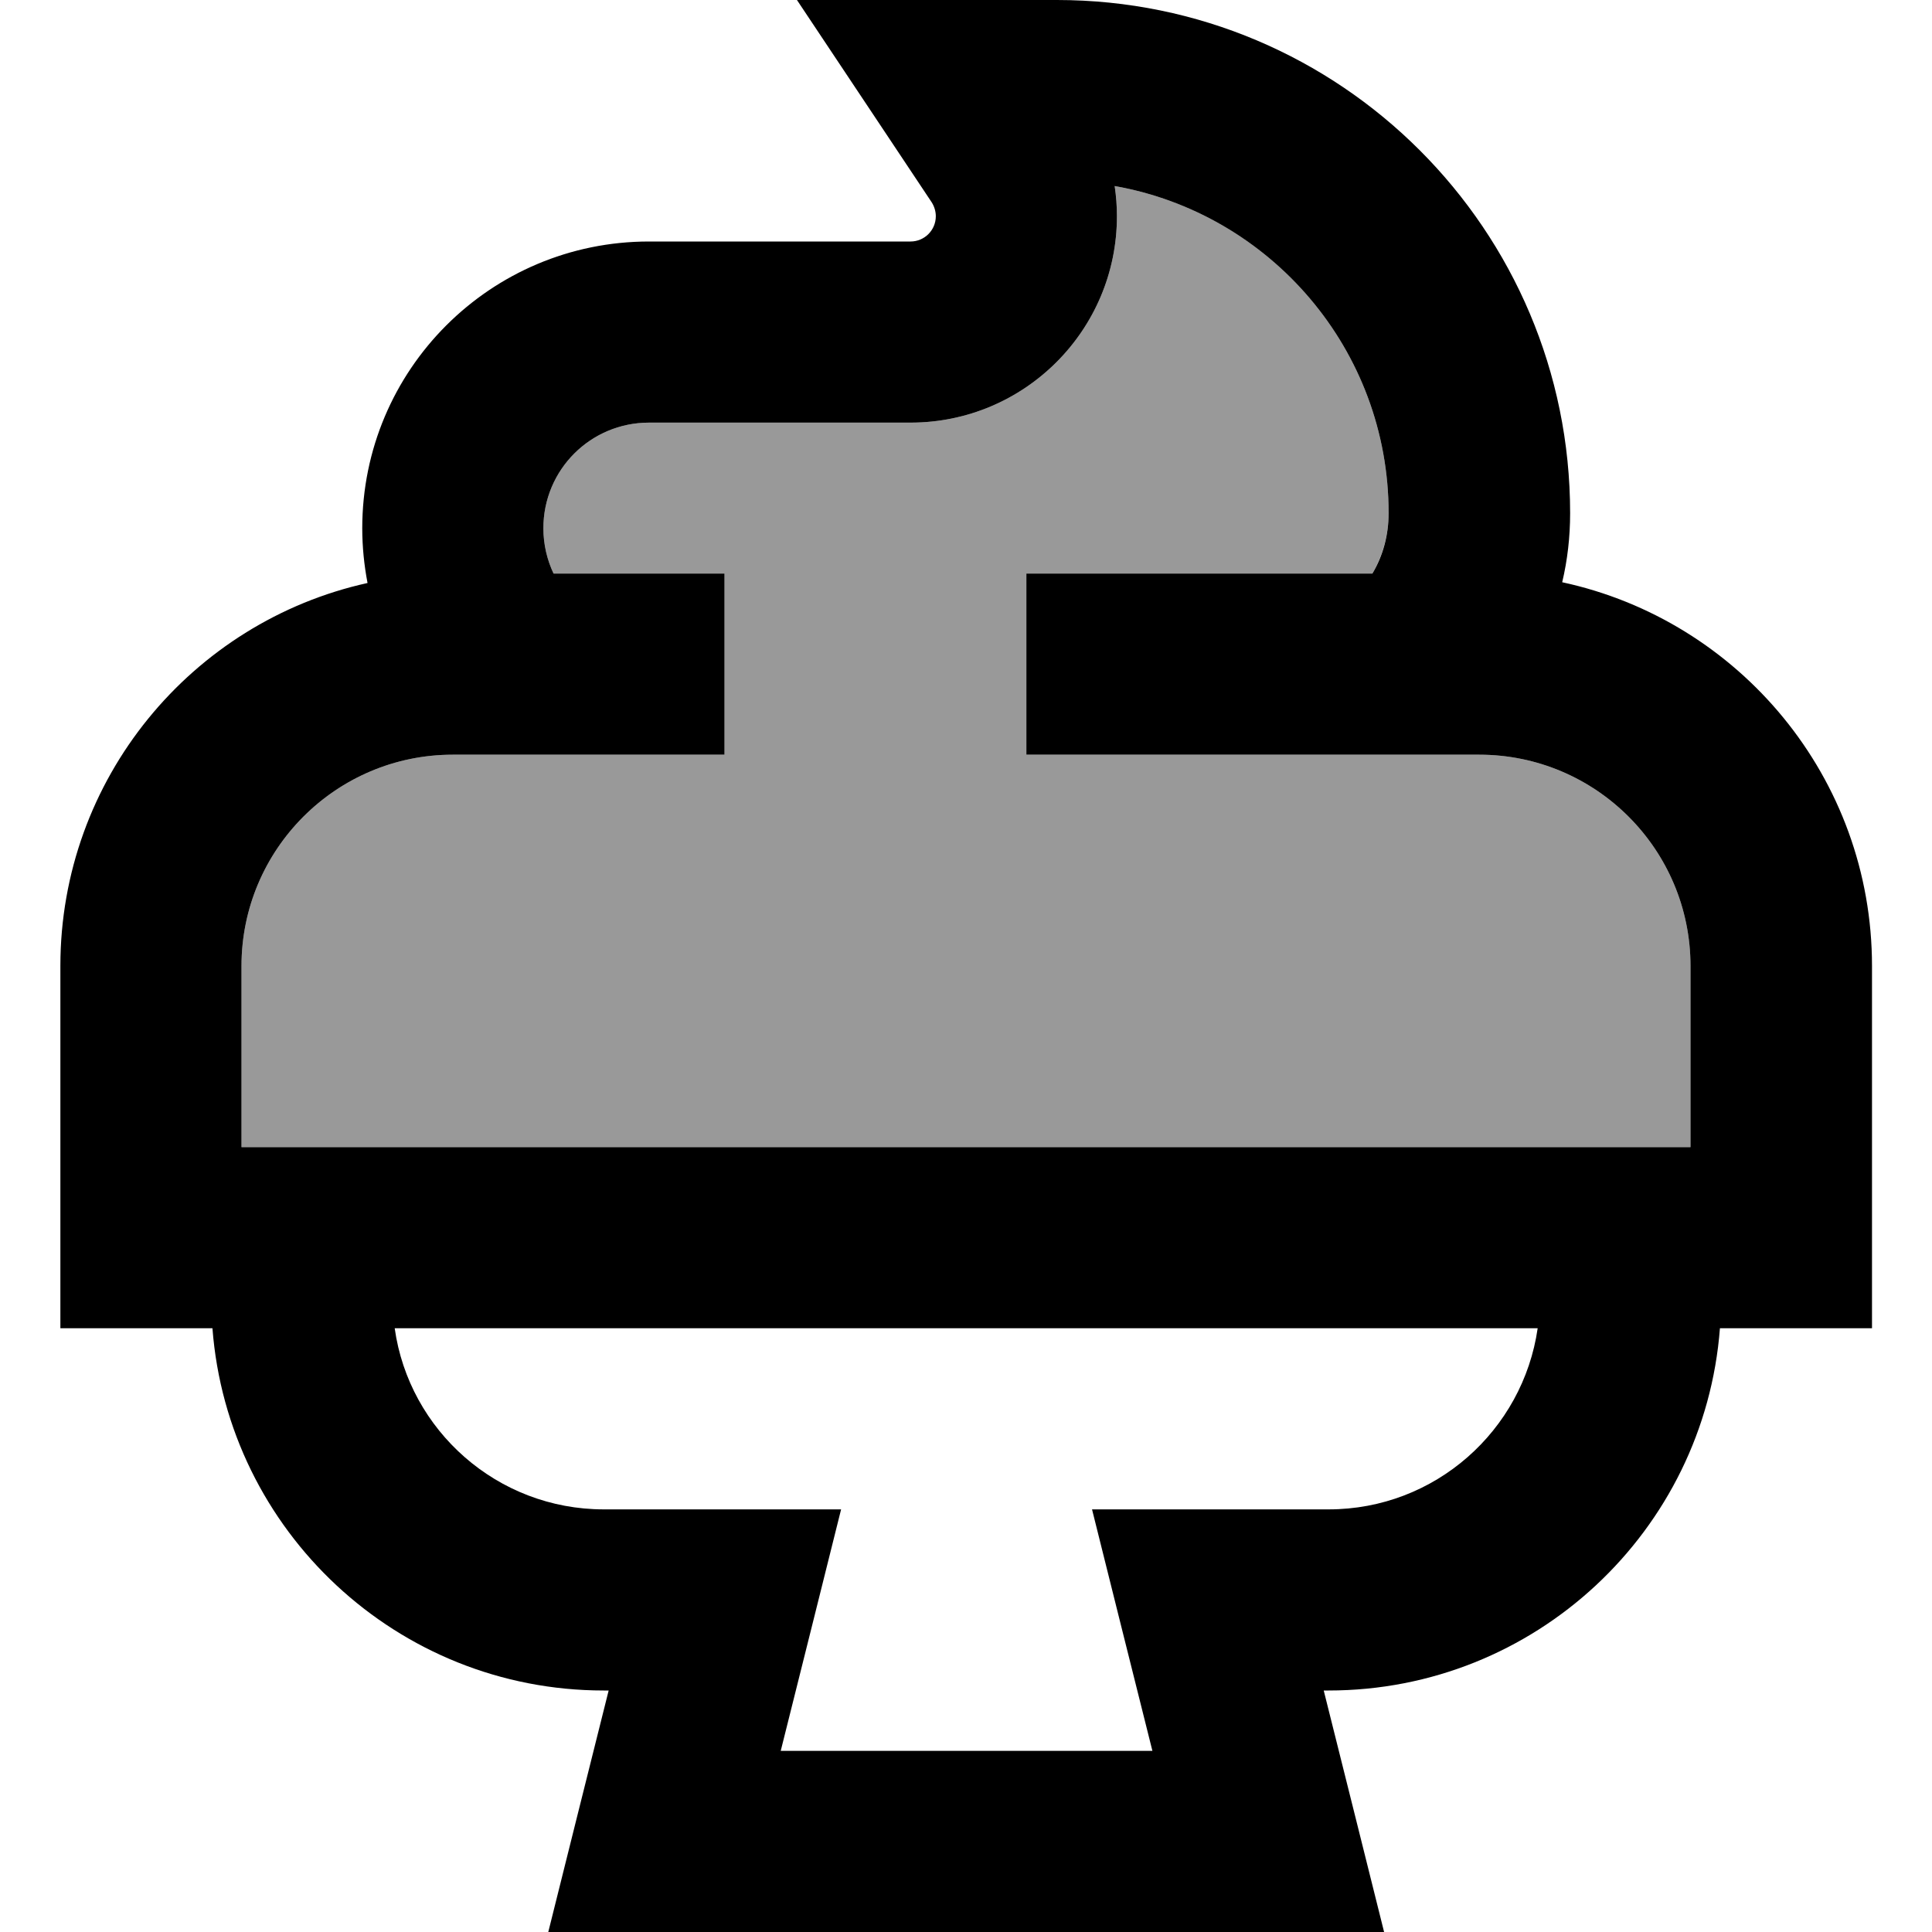
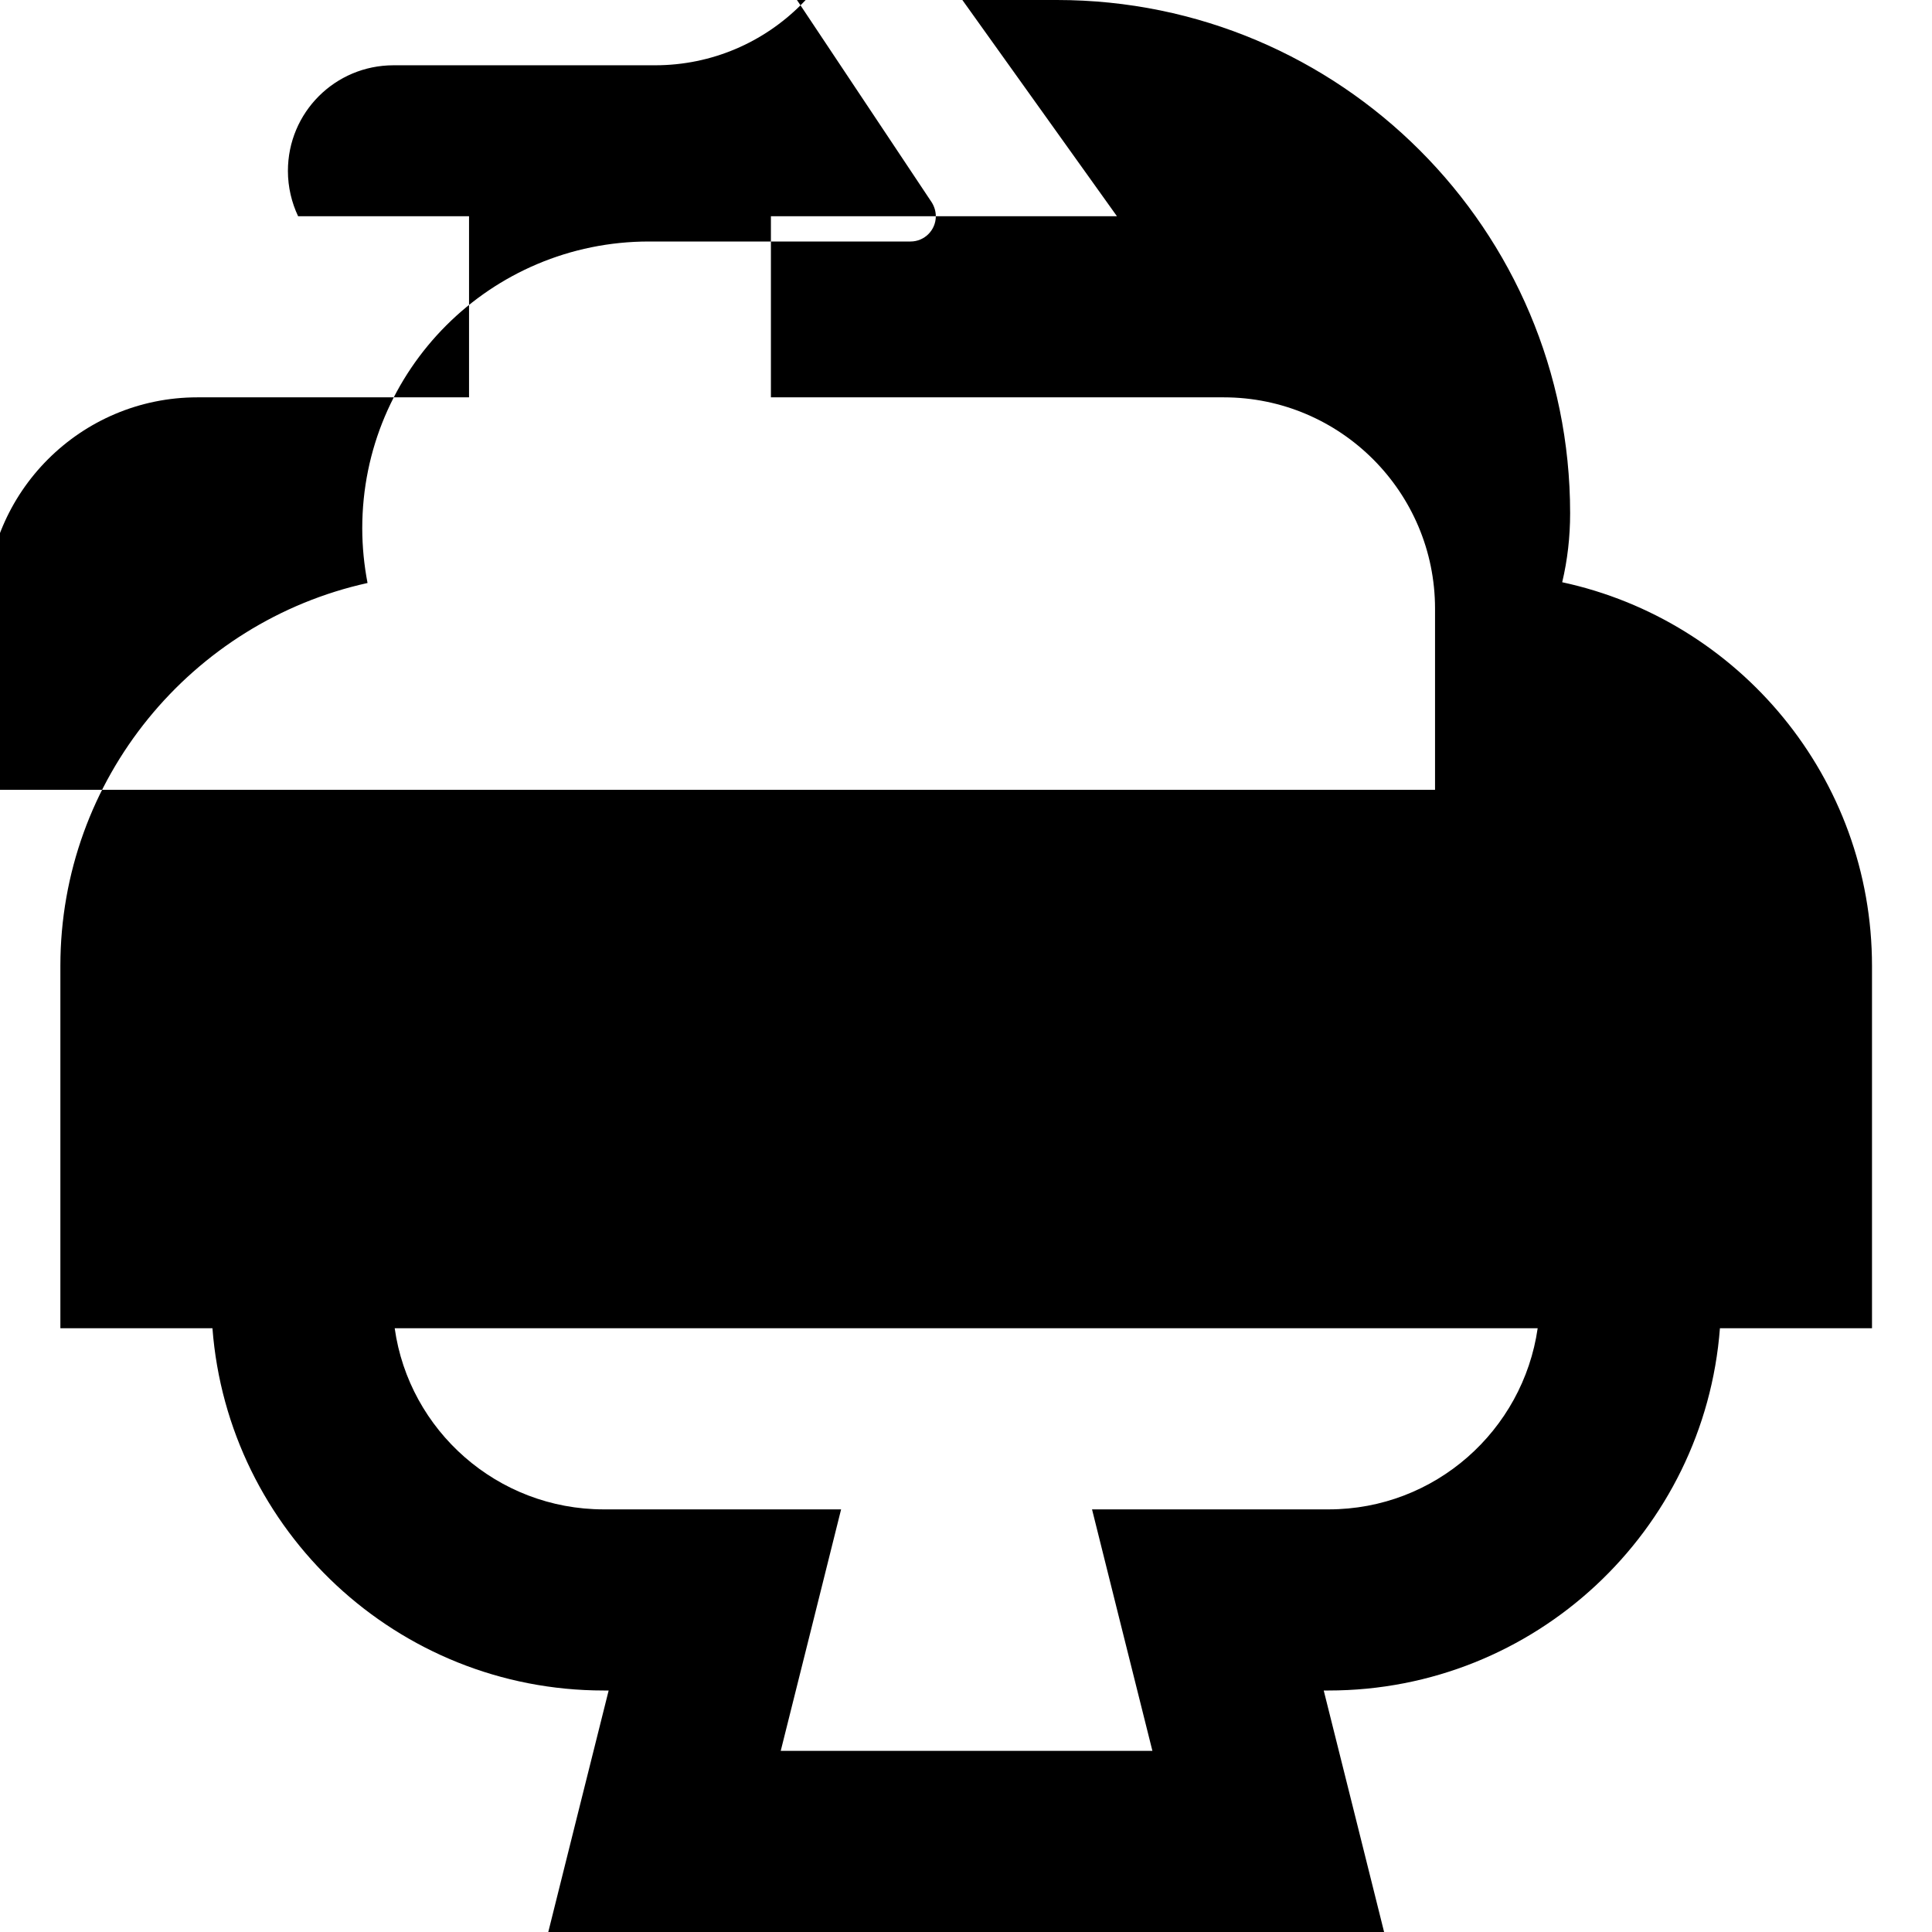
<svg xmlns="http://www.w3.org/2000/svg" viewBox="0 0 512 512">
-   <path style="fill:currentColor;opacity:.4" d="M64 256l0 48 384 0 0-48c0-30.9-25.1-56-56-56l-120 0 0-48 91.7 0c2.7-4.7 4.3-10.2 4.3-16 0-43.3-31.3-79.4-72.6-86.7 .4 2.6 .6 5.3 .6 8 0 30.2-24.5 54.7-54.7 54.7L172 112c-15.5 0-28 12.5-28 28 0 4.3 1 8.4 2.7 12l45.3 0 0 48-72 0c-30.9 0-56 25.1-56 56z" />
-   <path style="fill:currentColor;opacity:1" d="M256 0L211.2 0c18.9 28.4 30.8 46.2 35.7 53.6 .7 1.1 1.1 2.4 1.1 3.7 0 3.7-3 6.7-6.7 6.7L172 64c-42 0-76 34-76 76 0 4.9 .5 9.8 1.4 14.5-46.6 10.3-81.4 51.9-81.4 101.5l0 96 40.3 0c4.1 53.7 49 96 103.7 96l1.3 0c-5.9 23.5-11.2 44.8-16 64l221.5 0c-4.8-19.2-10.1-40.5-16-64l1.3 0c54.7 0 99.6-42.3 103.7-96l40.3 0 0-96c0-49.9-35.2-91.6-82.1-101.7 1.4-5.9 2.1-12 2.1-18.3 0-75.1-60.9-136-136-136L256 0zM104.6 352l302.9 0c-3.9 27.1-27.2 48-55.4 48l-62.7 0c4.8 19.2 10.1 40.5 16 64l-98.5 0c5.9-23.5 11.2-44.8 16-64L160 400c-28.2 0-51.6-20.9-55.4-48zM296 57.3c0-2.7-.2-5.3-.6-8 41.2 7.3 72.6 43.3 72.6 86.7 0 5.8-1.5 11.3-4.3 16l-91.7 0 0 48 120 0c30.9 0 56 25.1 56 56l0 48-384 0 0-48c0-30.9 25.1-56 56-56l72 0 0-48-45.3 0c-1.7-3.6-2.7-7.7-2.7-12 0-15.5 12.5-28 28-28l69.3 0c30.2 0 54.7-24.5 54.7-54.7z" />
+   <path style="fill:currentColor;opacity:1" d="M256 0L211.2 0c18.9 28.4 30.8 46.2 35.7 53.6 .7 1.1 1.1 2.4 1.1 3.7 0 3.7-3 6.7-6.7 6.7L172 64c-42 0-76 34-76 76 0 4.9 .5 9.8 1.4 14.5-46.6 10.3-81.4 51.9-81.4 101.5l0 96 40.3 0c4.1 53.7 49 96 103.7 96l1.3 0c-5.9 23.5-11.2 44.8-16 64l221.5 0c-4.8-19.2-10.1-40.5-16-64l1.3 0c54.7 0 99.6-42.3 103.7-96l40.3 0 0-96c0-49.9-35.2-91.6-82.1-101.7 1.4-5.9 2.1-12 2.1-18.3 0-75.1-60.9-136-136-136L256 0zM104.6 352l302.9 0c-3.9 27.1-27.2 48-55.4 48l-62.7 0c4.8 19.2 10.1 40.5 16 64l-98.5 0c5.9-23.5 11.2-44.8 16-64L160 400c-28.2 0-51.6-20.9-55.4-48zM296 57.3l-91.7 0 0 48 120 0c30.9 0 56 25.1 56 56l0 48-384 0 0-48c0-30.9 25.1-56 56-56l72 0 0-48-45.3 0c-1.7-3.6-2.7-7.7-2.7-12 0-15.5 12.5-28 28-28l69.3 0c30.2 0 54.7-24.5 54.7-54.7z" />
</svg>